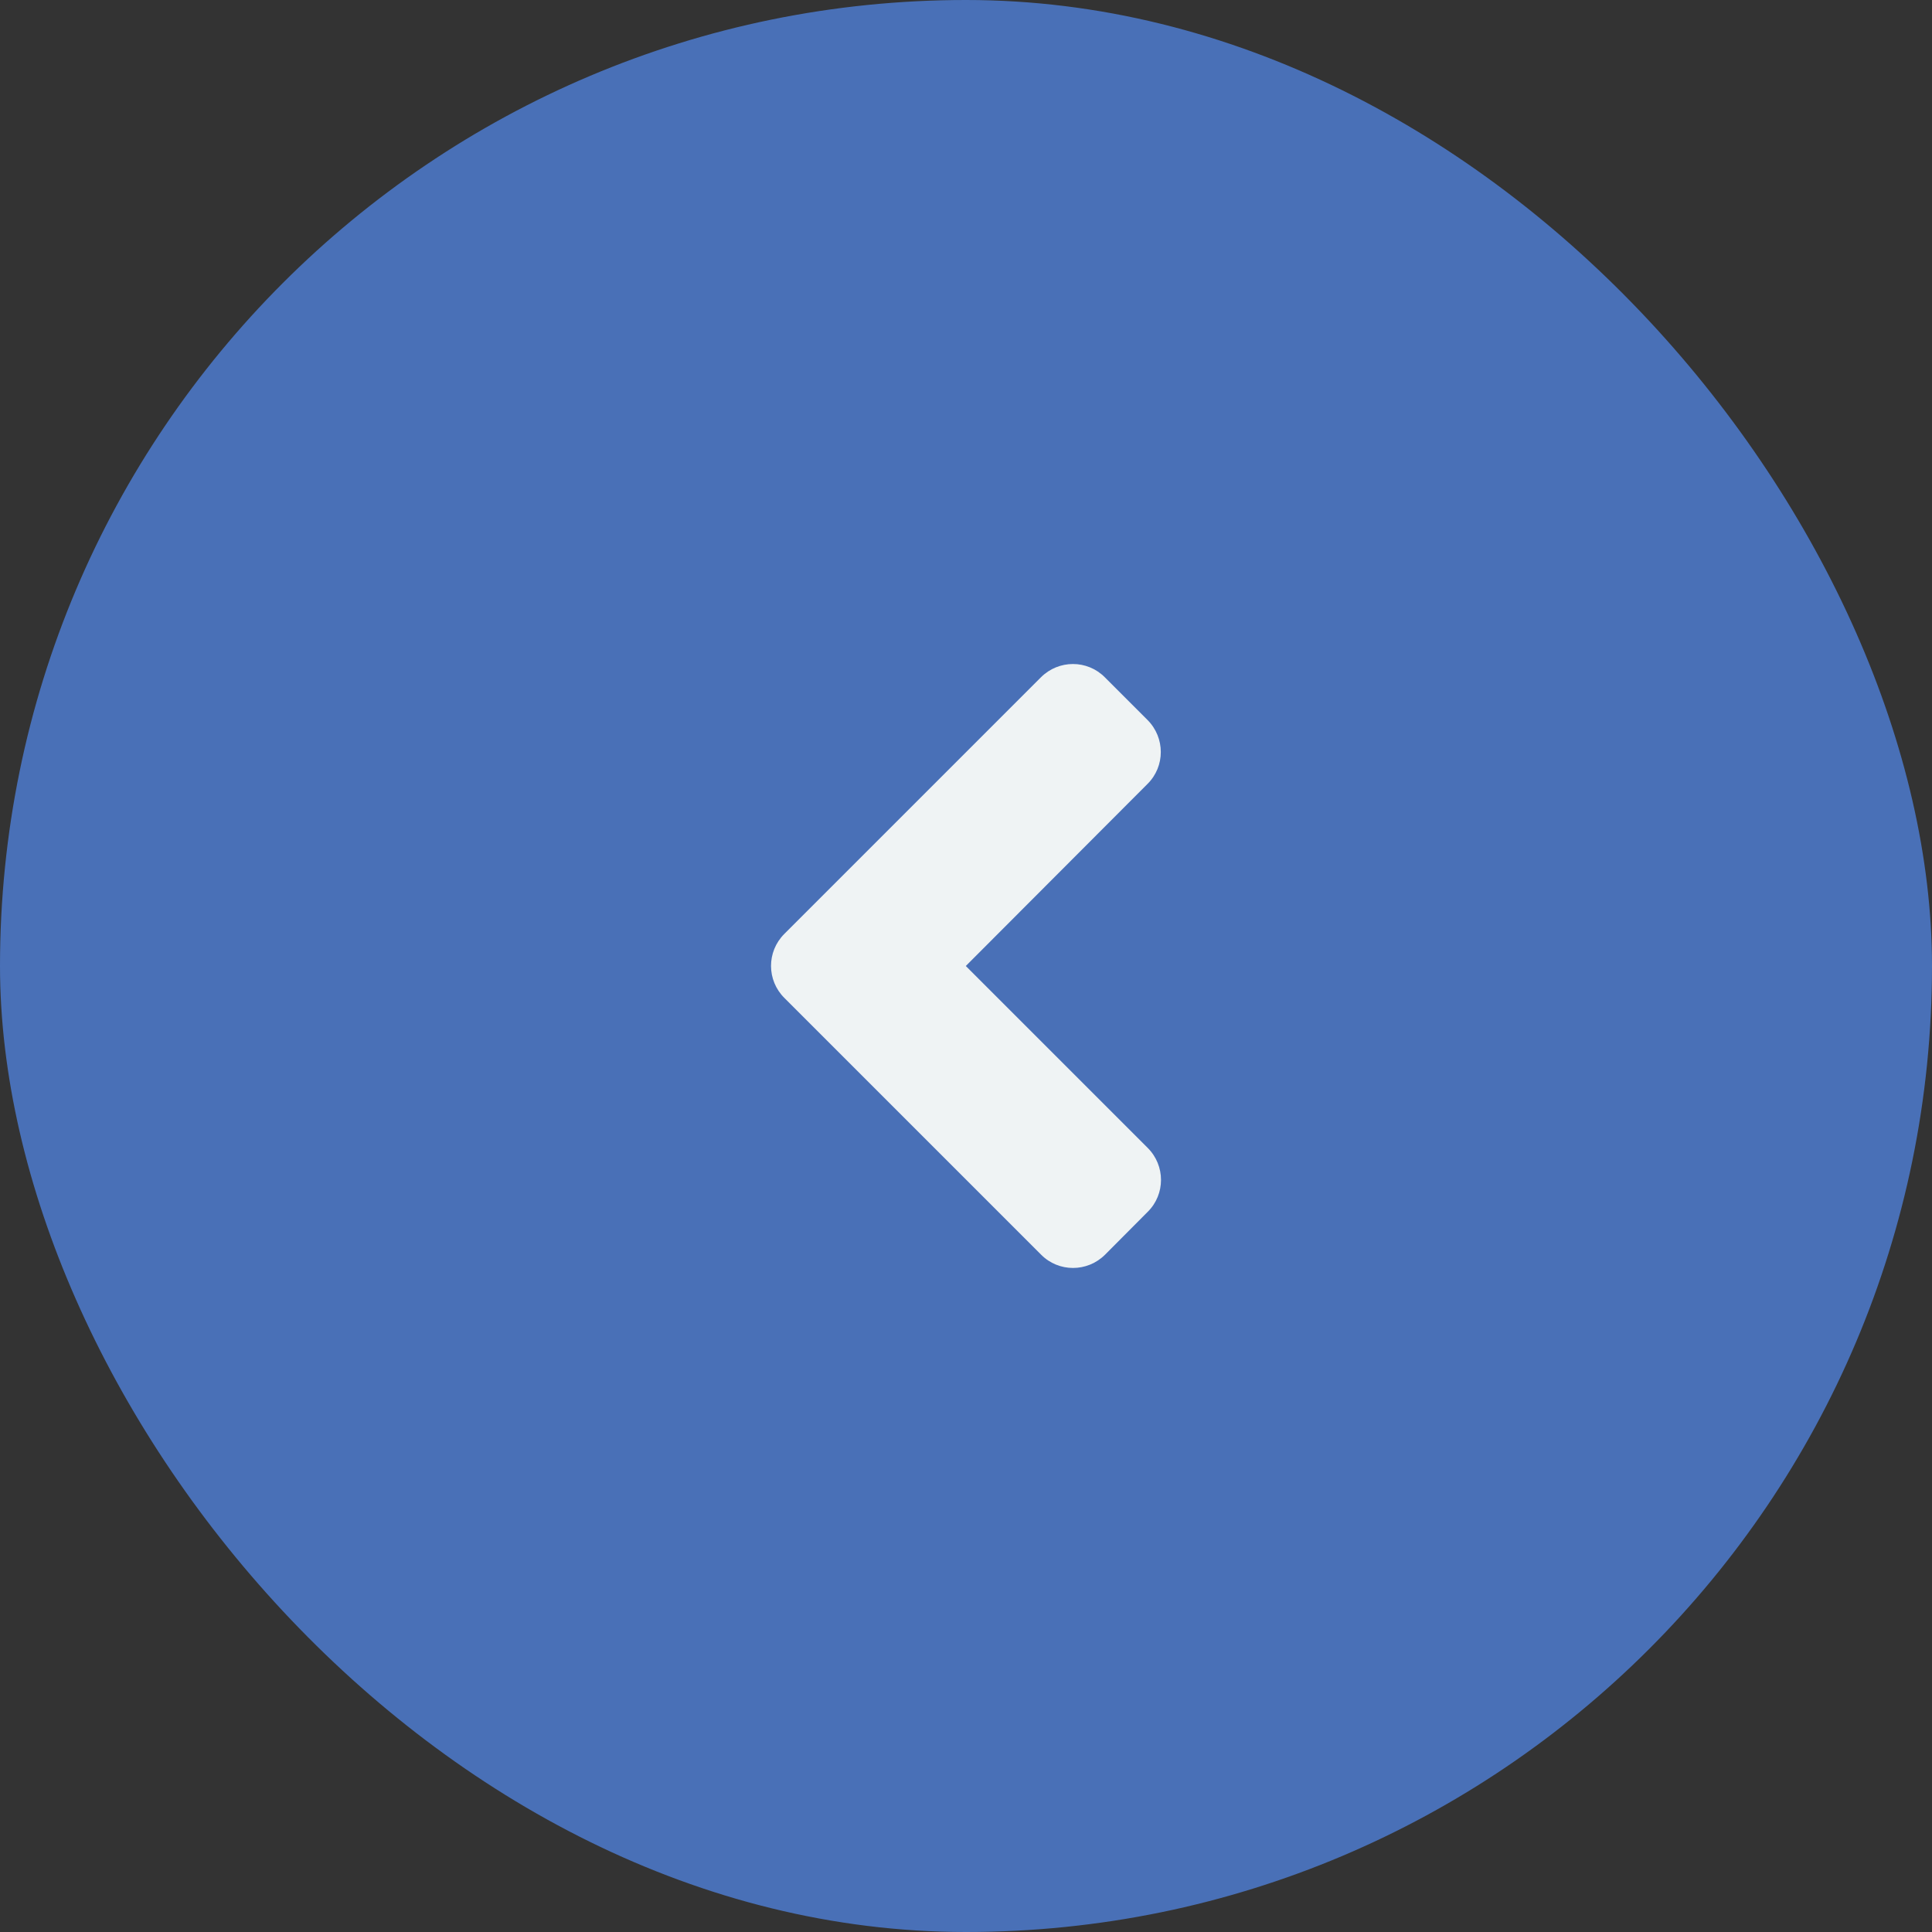
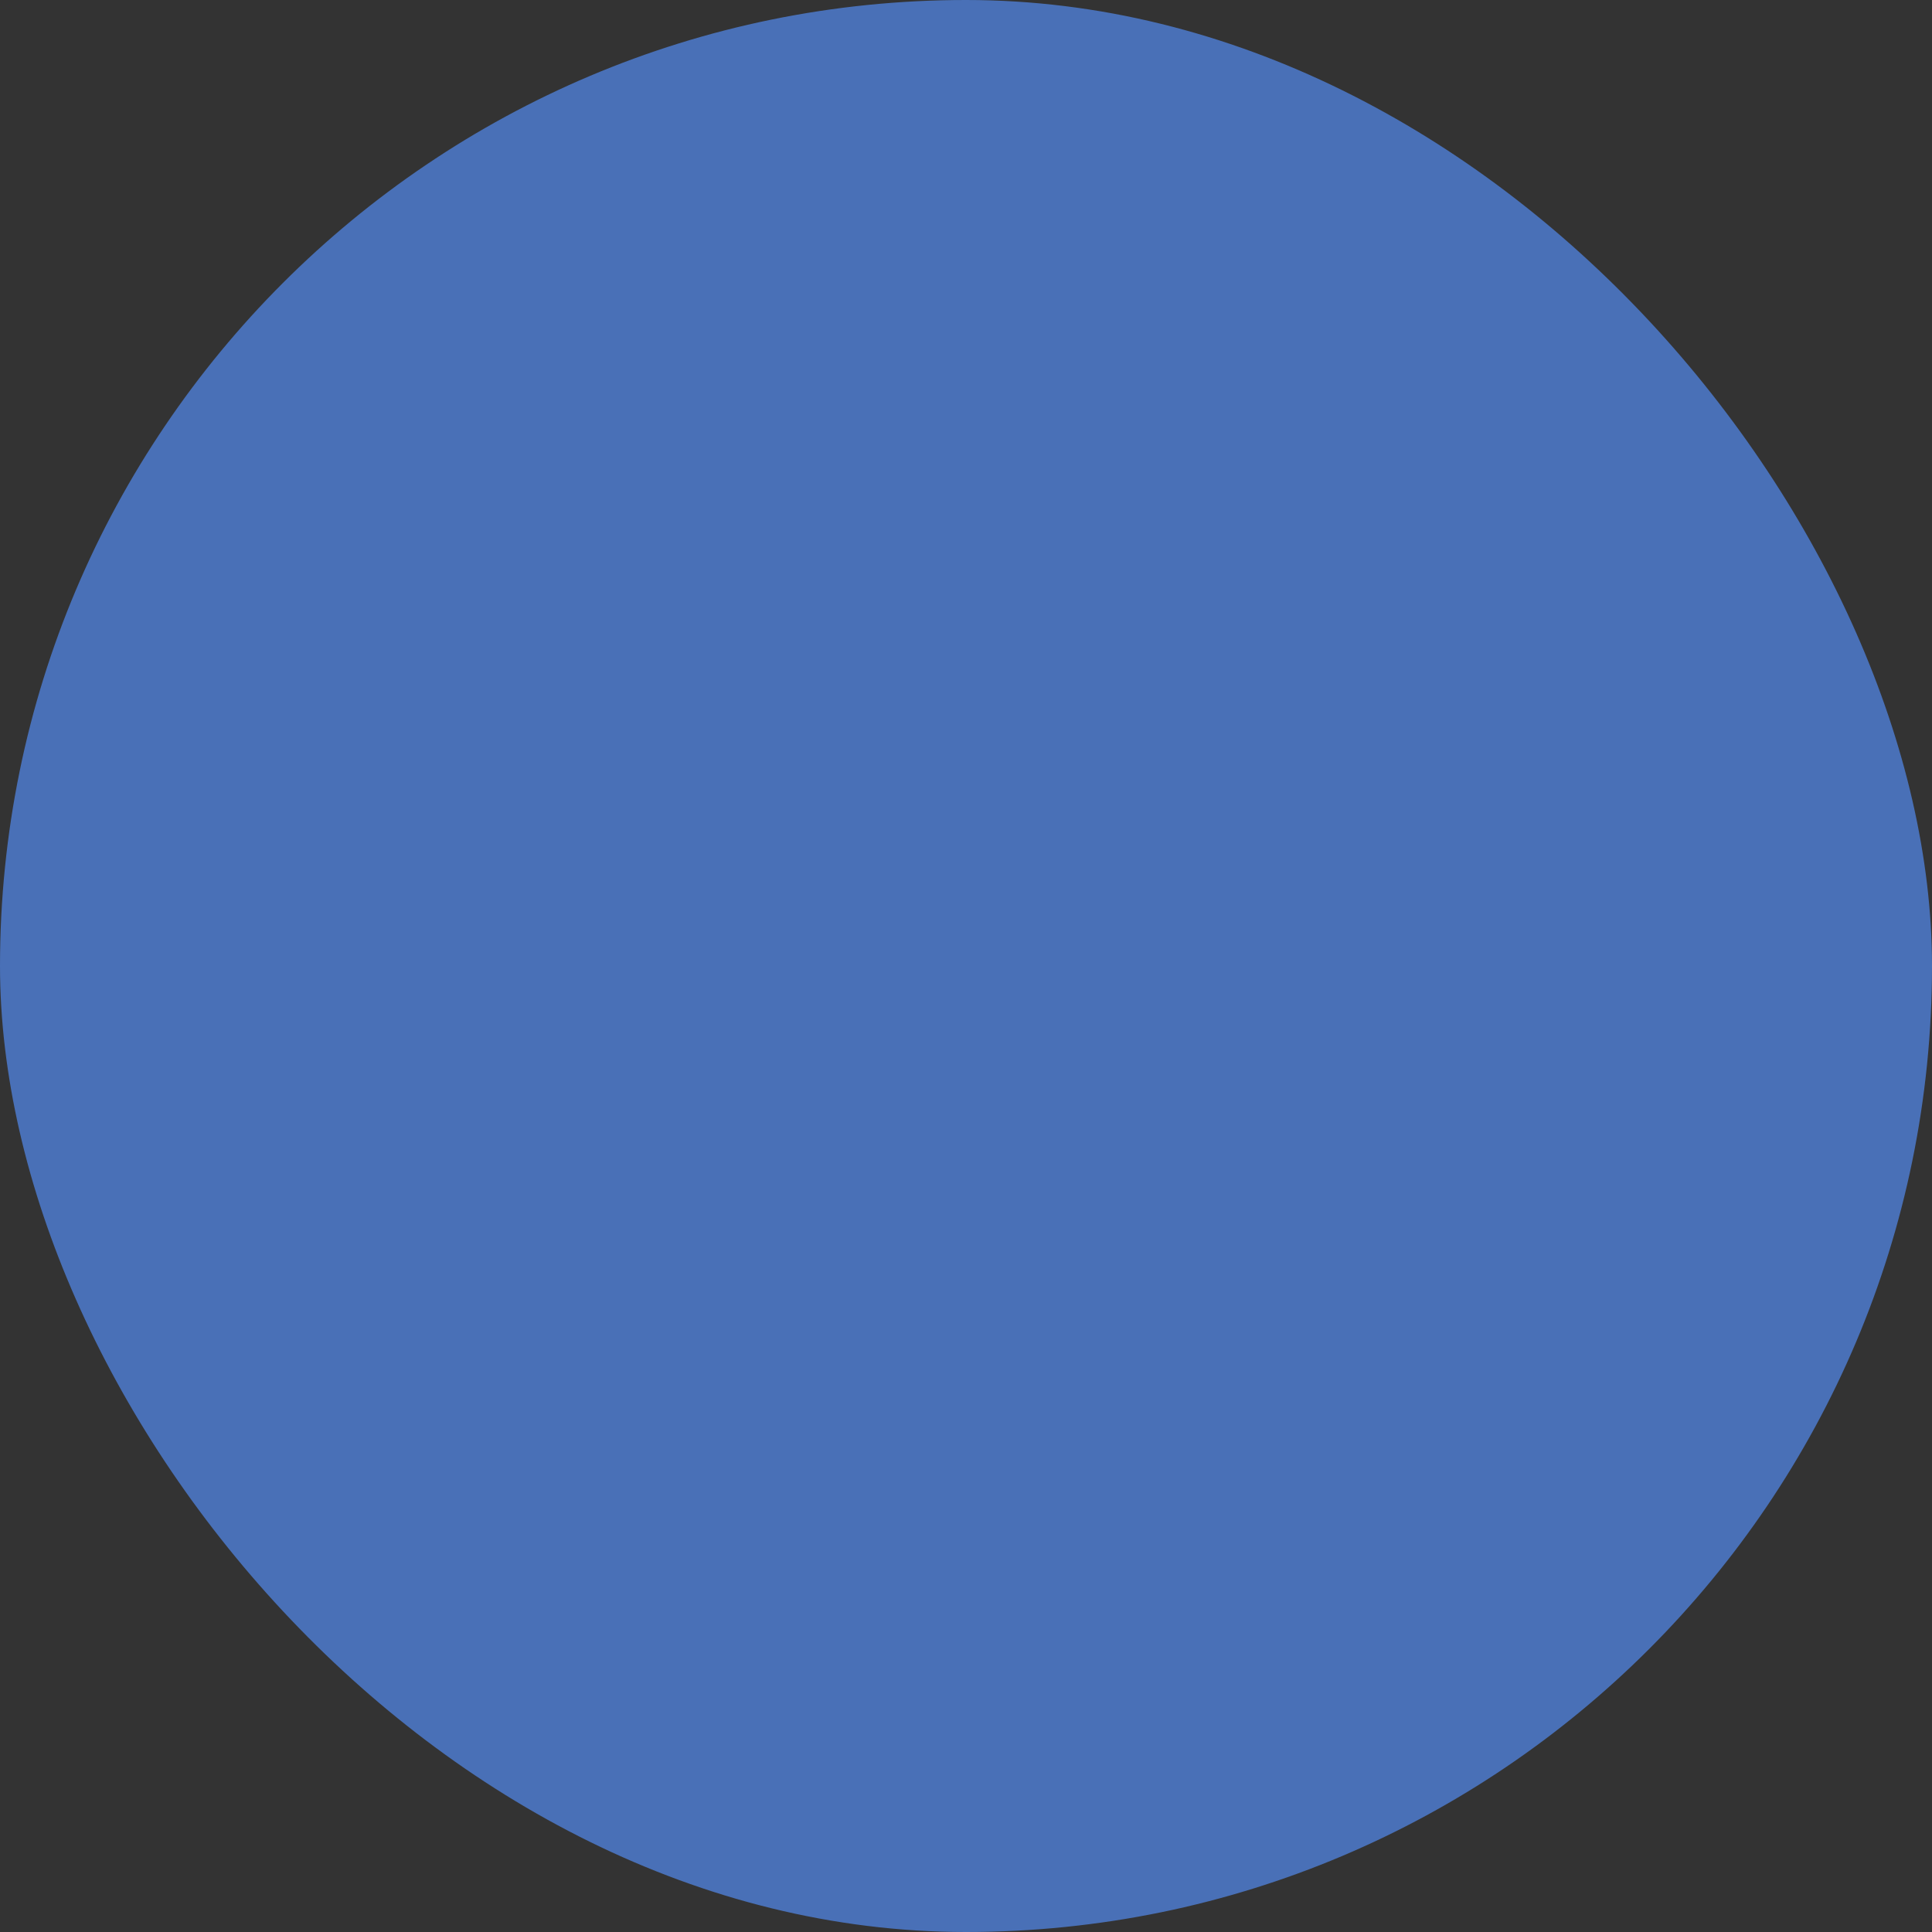
<svg xmlns="http://www.w3.org/2000/svg" width="48" height="48" viewBox="0 0 48 48" fill="none">
  <rect x="0" y="0" width="48" height="48" fill="#333333" stroke="none" />
  <rect width="48" height="48" rx="24" fill="#4970B7" />
-   <path d="M19.486 23.203L25.861 16.828C26.302 16.387 27.014 16.387 27.45 16.828L28.509 17.887C28.95 18.328 28.95 19.041 28.509 19.477L23.995 24L28.514 28.519C28.955 28.959 28.955 29.672 28.514 30.108L27.455 31.172C27.014 31.612 26.302 31.612 25.866 31.172L19.491 24.797C19.045 24.356 19.045 23.644 19.486 23.203Z" fill="#EFF3F4" />
</svg>